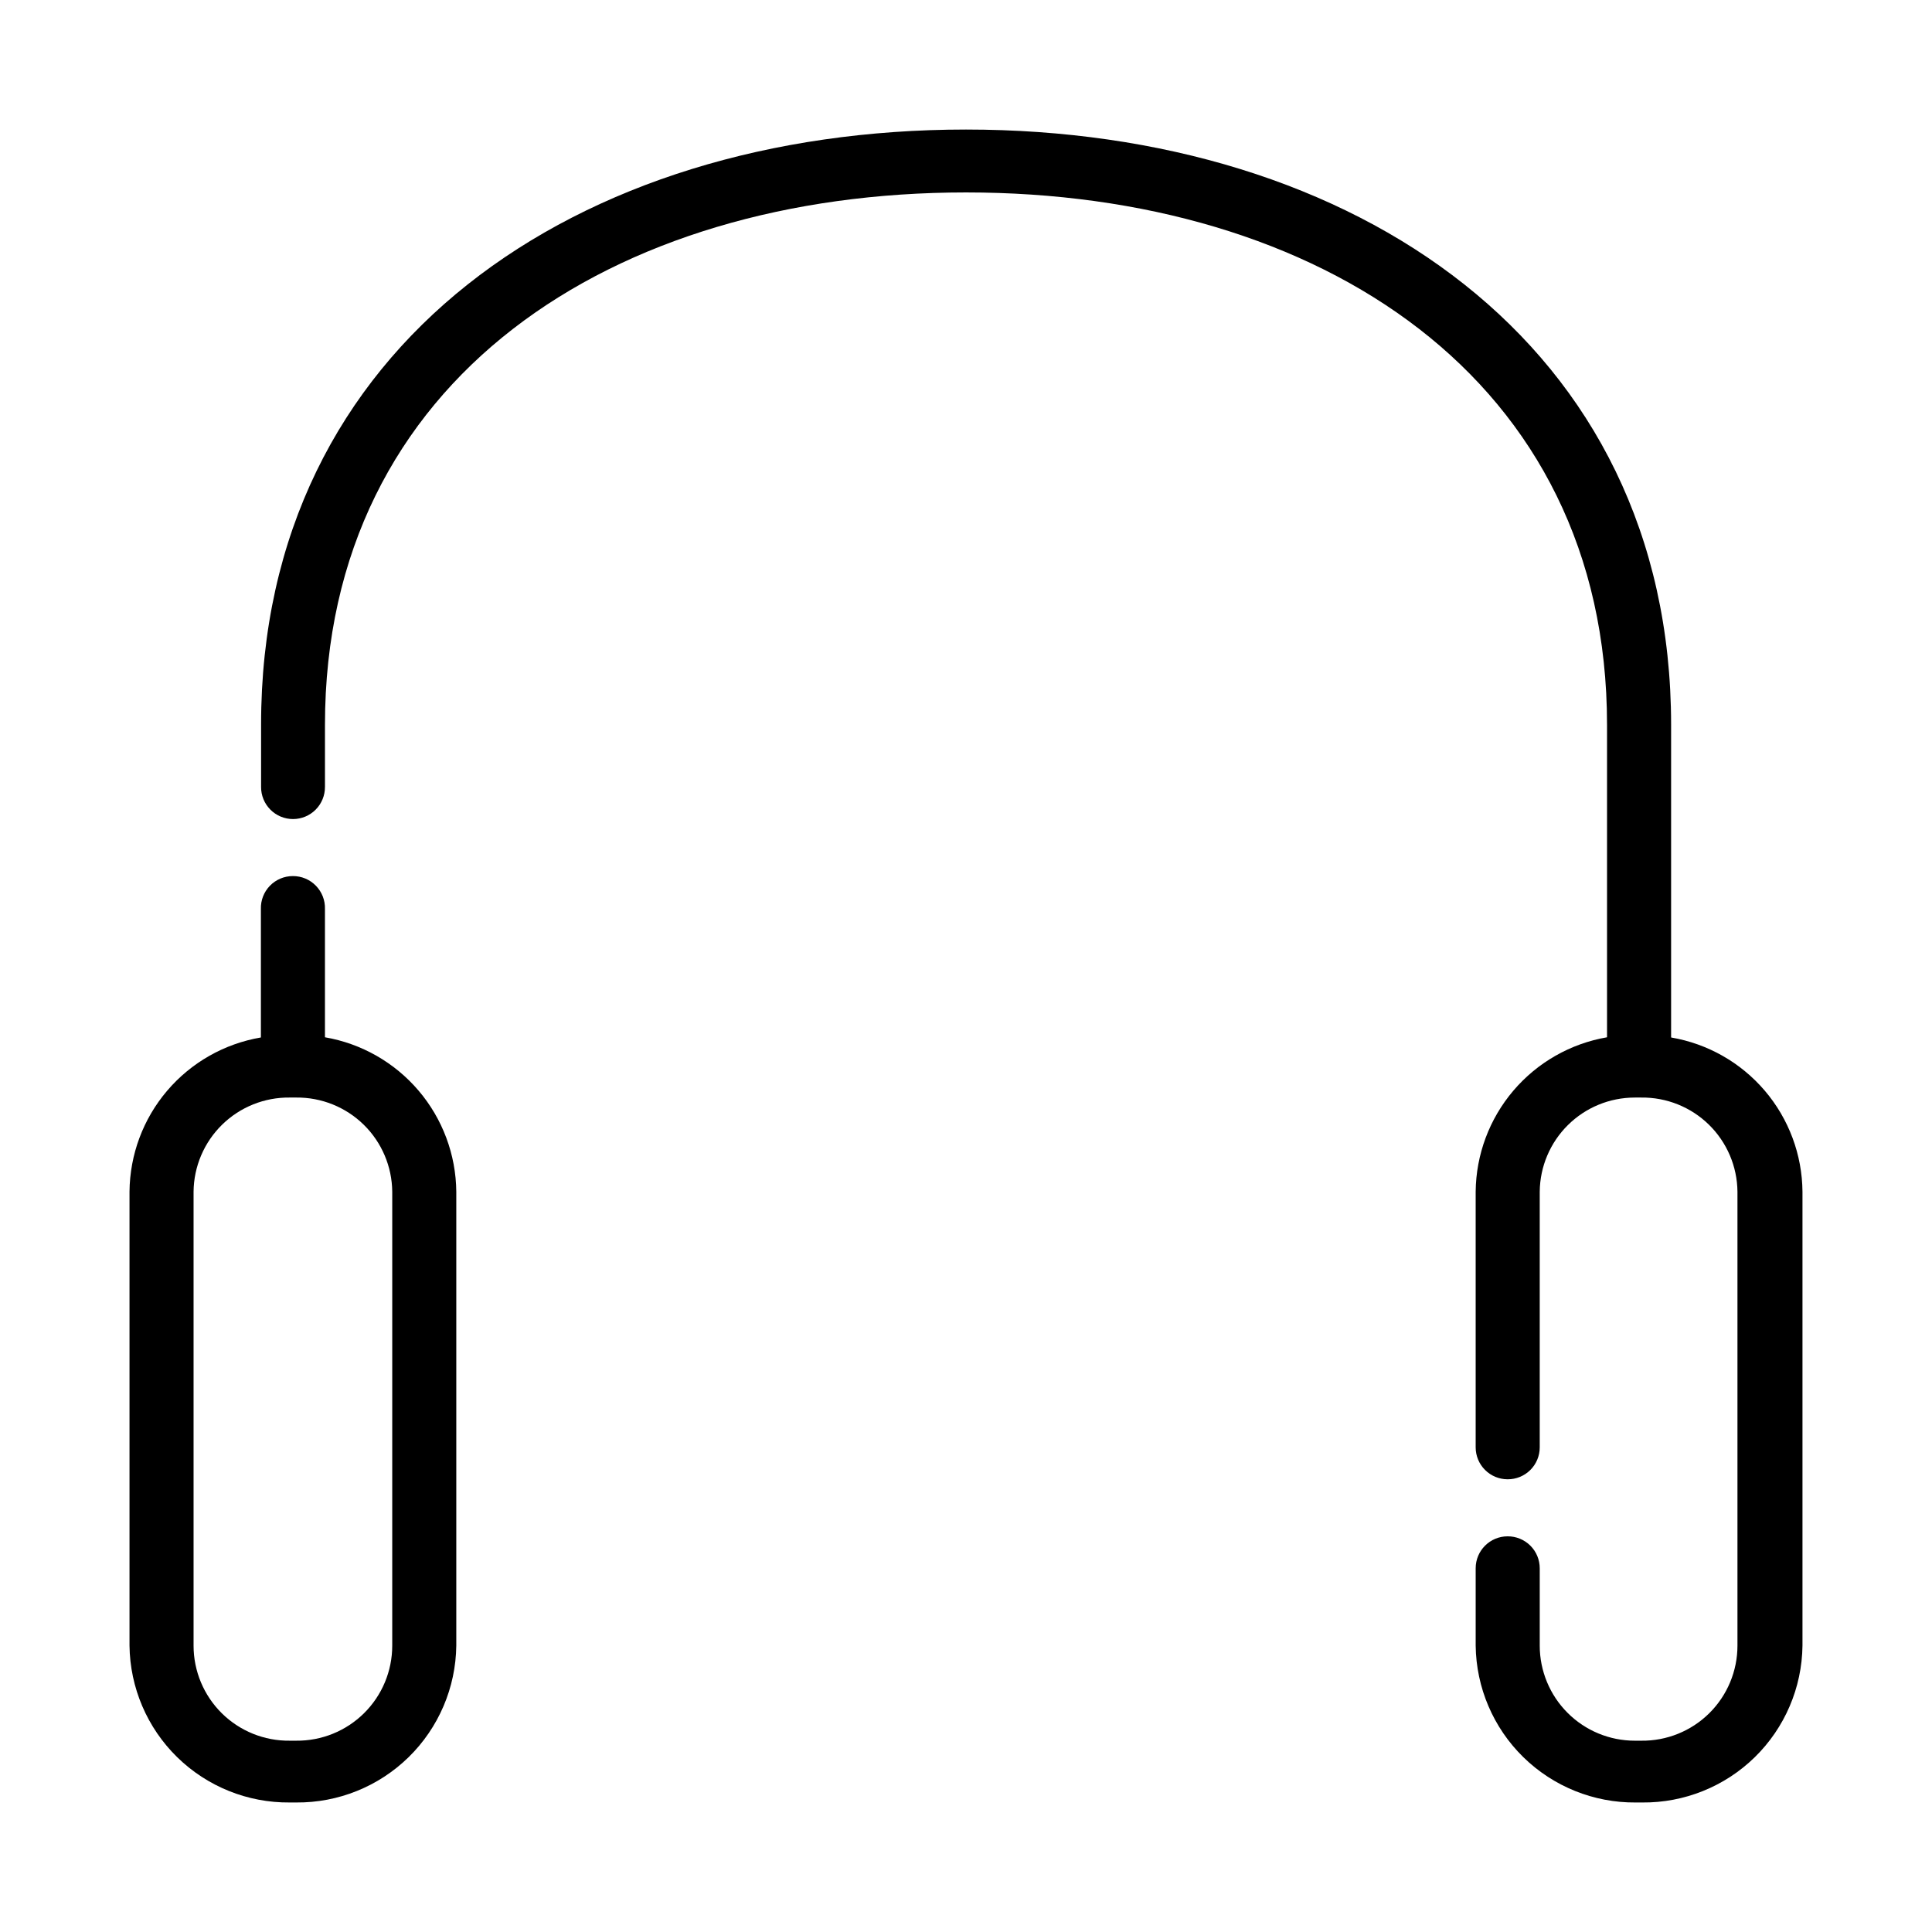
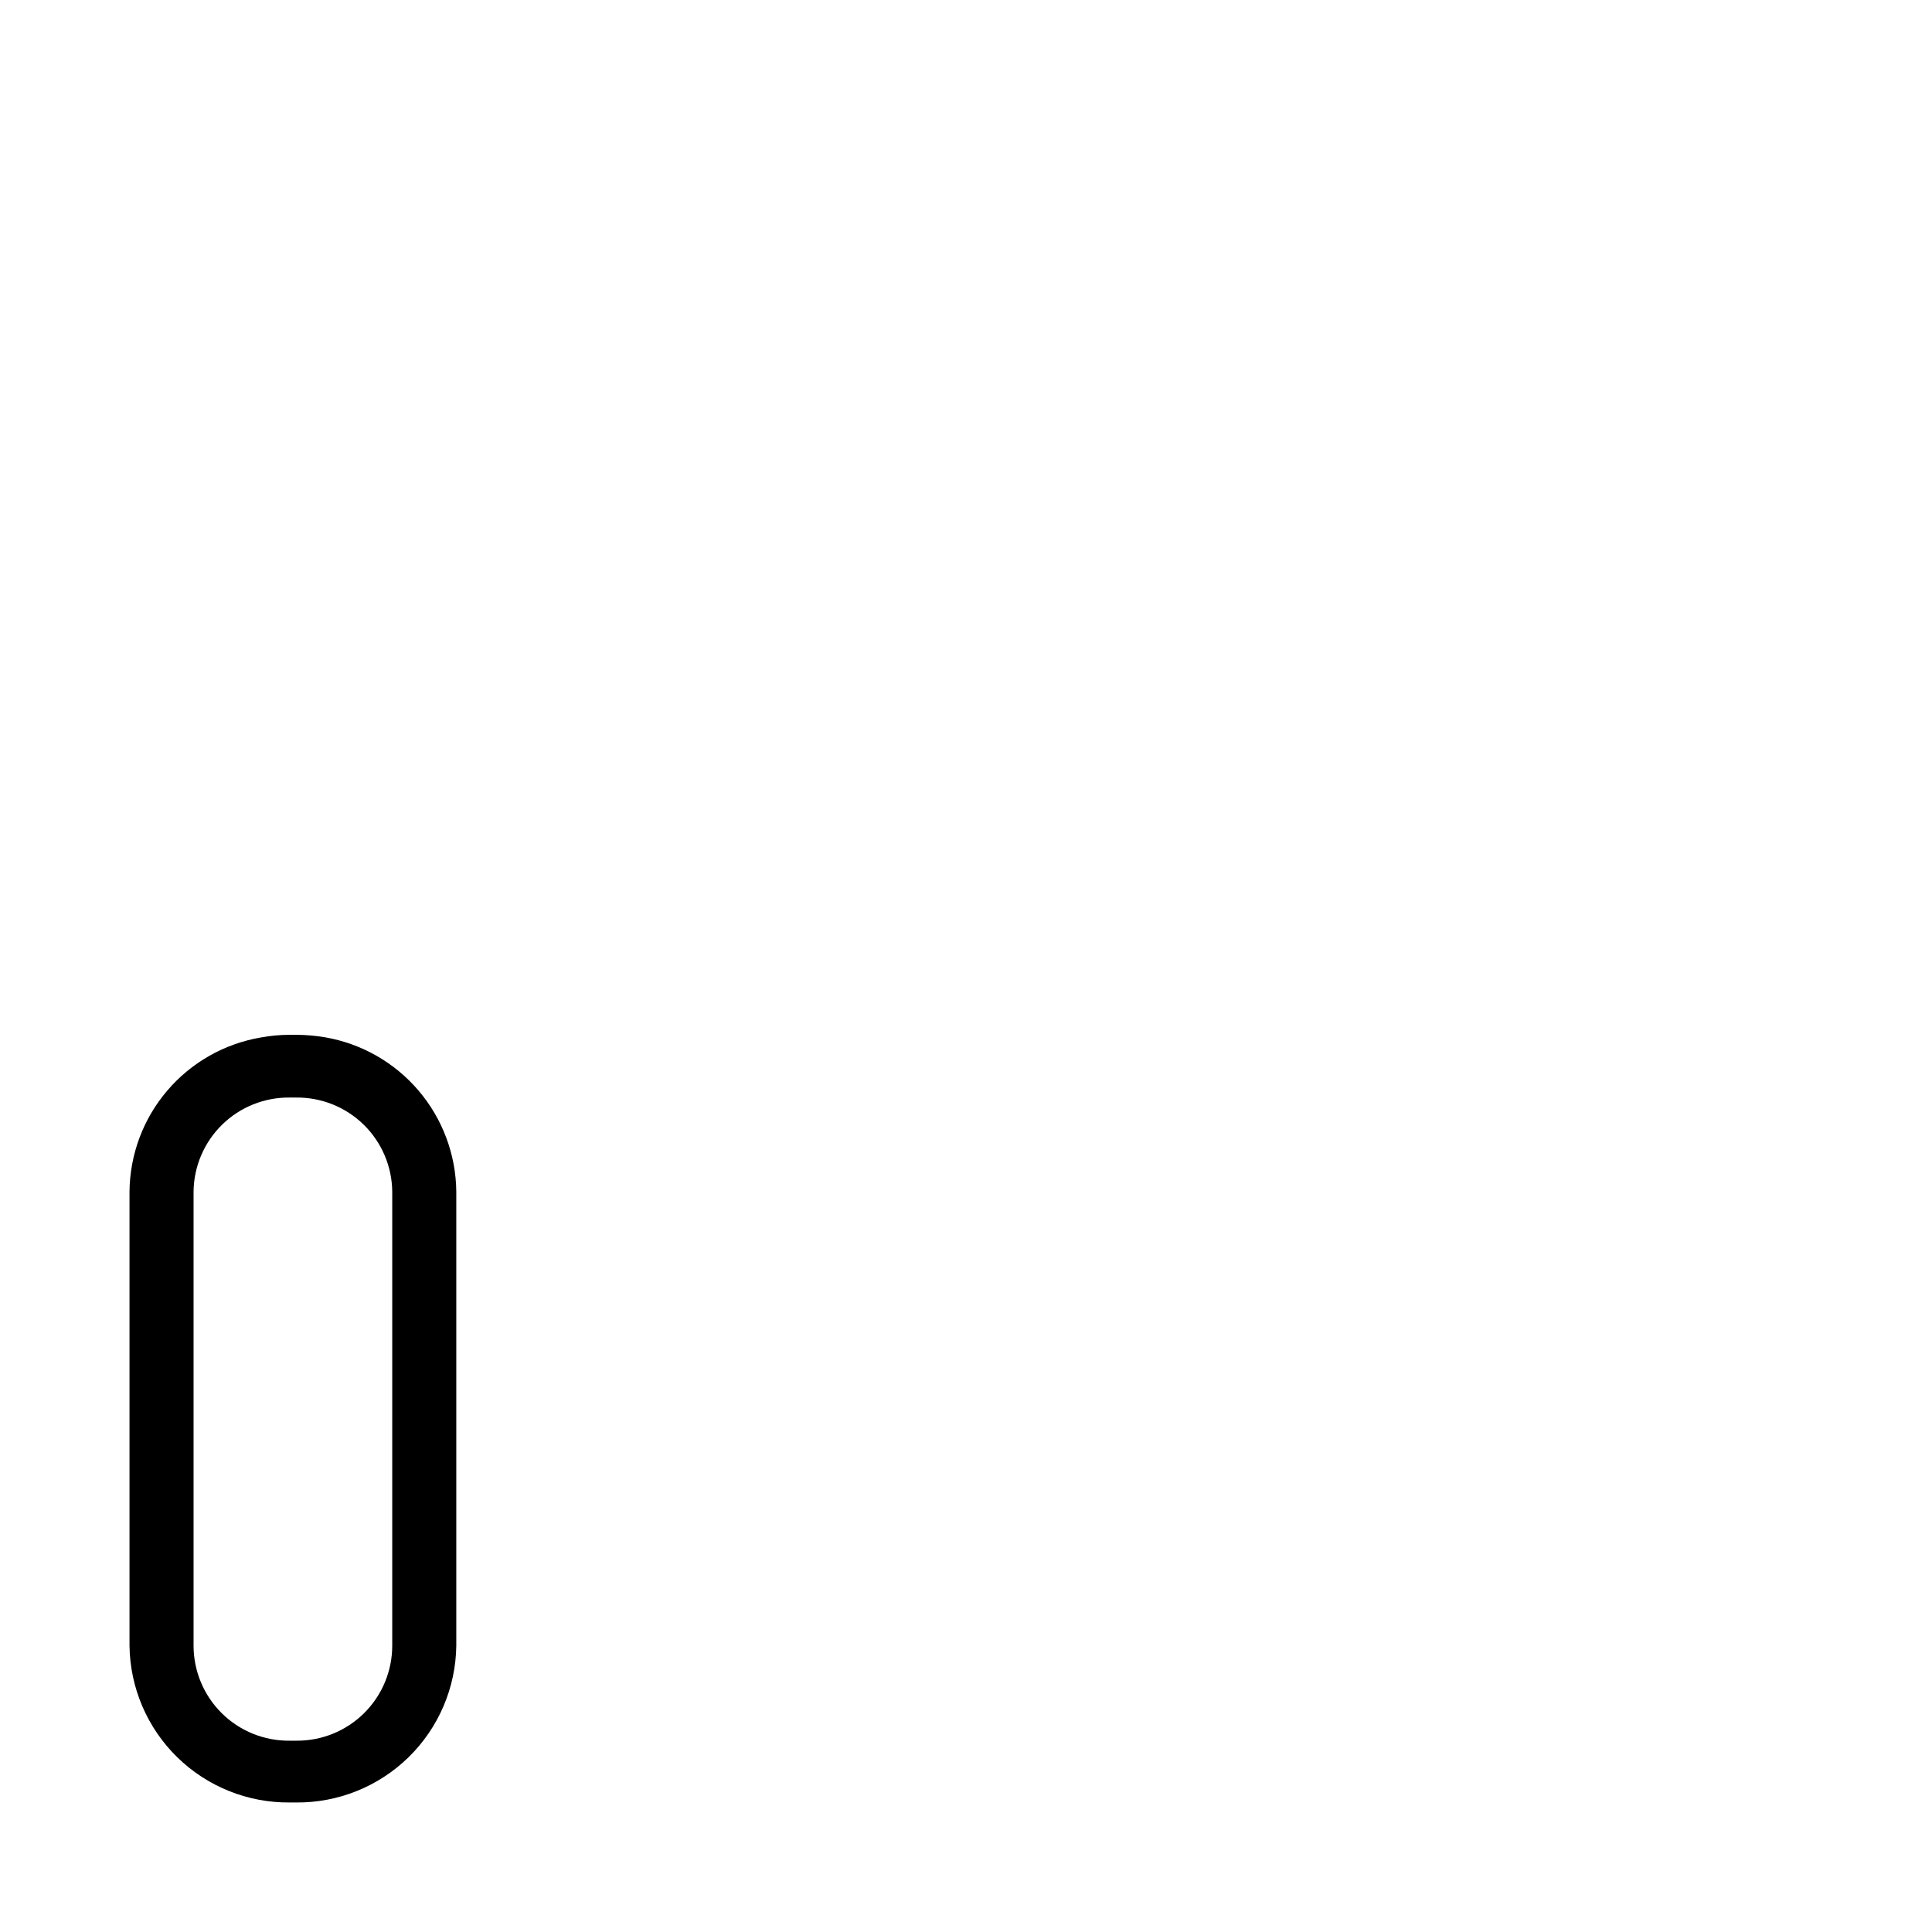
<svg xmlns="http://www.w3.org/2000/svg" fill="#000000" width="800px" height="800px" version="1.1" viewBox="144 144 512 512">
  <g>
-     <path d="m221.6 376.17c2.301-0.016 4.504 0.906 6.109 2.551s2.477 3.867 2.406 6.164v41.918c-0.34 4.438-4.039 7.859-8.488 7.859s-8.148-3.422-8.488-7.859v-41.918c-0.07-2.285 0.793-4.504 2.387-6.148 1.594-1.641 3.785-2.566 6.074-2.566z" />
-     <path d="m586.86 336.07v90.688-0.004c-0.344 4.438-4.043 7.859-8.492 7.859-4.449 0-8.145-3.422-8.488-7.859v-90.688c0-91.691-76.227-141.07-169.88-141.07s-169.88 49.422-169.88 141.07v16.473l-0.004 0.004c0.016 2.254-0.871 4.418-2.461 6.019-1.59 1.598-3.75 2.496-6.004 2.496-2.254 0-4.414-0.898-6-2.496-1.59-1.602-2.477-3.766-2.461-6.019v-16.473c-0.051-100.86 83.781-157.74 186.81-157.74 103.03 0 186.86 56.879 186.86 157.74z" />
    <path d="m230.11 418.89c-2.512-0.422-5.059-0.645-7.606-0.652h-1.715c-2.566 0-5.133 0.238-7.656 0.703-9.676 1.645-18.465 6.637-24.828 14.105-6.367 7.469-9.898 16.941-9.984 26.754v120.31c0.133 11.141 4.676 21.773 12.641 29.566 7.961 7.789 18.688 12.105 29.828 12h1.715c11.129 0.094 21.844-4.231 29.797-12.02 7.949-7.789 12.488-18.414 12.621-29.547v-120.31c-0.094-9.816-3.629-19.289-9.992-26.766-6.359-7.473-15.145-12.48-24.82-14.145zm17.836 161.22c0 6.727-2.688 13.172-7.469 17.902-4.777 4.731-11.25 7.356-17.973 7.289h-1.715c-6.734 0.082-13.219-2.539-18.008-7.269-4.789-4.734-7.484-11.188-7.484-17.922v-120.31c0.066-6.691 2.793-13.078 7.574-17.758 4.781-4.676 11.23-7.262 17.918-7.18h1.715c6.68-0.066 13.113 2.523 17.887 7.199 4.769 4.676 7.488 11.059 7.555 17.738z" />
-     <path d="m586.86 418.94c-2.527-0.465-5.09-0.703-7.66-0.703h-1.715 0.004c-2.551 0.008-5.094 0.23-7.609 0.652-9.676 1.664-18.457 6.672-24.82 14.145-6.363 7.477-9.898 16.949-9.992 26.766v67.762c0 2.246 0.891 4.398 2.481 5.984 1.586 1.59 3.738 2.481 5.984 2.481 2.254 0.012 4.418-0.871 6.016-2.461 1.598-1.59 2.496-3.75 2.496-6.004v-67.762c0.066-6.637 2.75-12.98 7.469-17.648 4.715-4.672 11.086-7.289 17.723-7.289h1.715c6.688-0.082 13.137 2.504 17.918 7.18 4.781 4.68 7.508 11.066 7.574 17.758v120.31c0 6.734-2.695 13.188-7.484 17.922-4.789 4.731-11.277 7.352-18.008 7.269h-1.715c-6.68 0-13.086-2.652-17.812-7.379-4.723-4.723-7.379-11.129-7.379-17.812v-20.504c0-2.254-0.898-4.414-2.496-6.004-1.598-1.586-3.762-2.473-6.016-2.461-4.676 0-8.465 3.789-8.465 8.465v20.504c0.133 11.133 4.672 21.758 12.621 29.547 7.953 7.789 18.668 12.113 29.801 12.02h1.715-0.004c11.141 0.105 21.867-4.211 29.832-12 7.961-7.793 12.508-18.426 12.641-29.566v-120.31c-0.086-9.812-3.621-19.285-9.984-26.754-6.367-7.469-15.156-12.461-24.828-14.105z" />
  </g>
</svg>